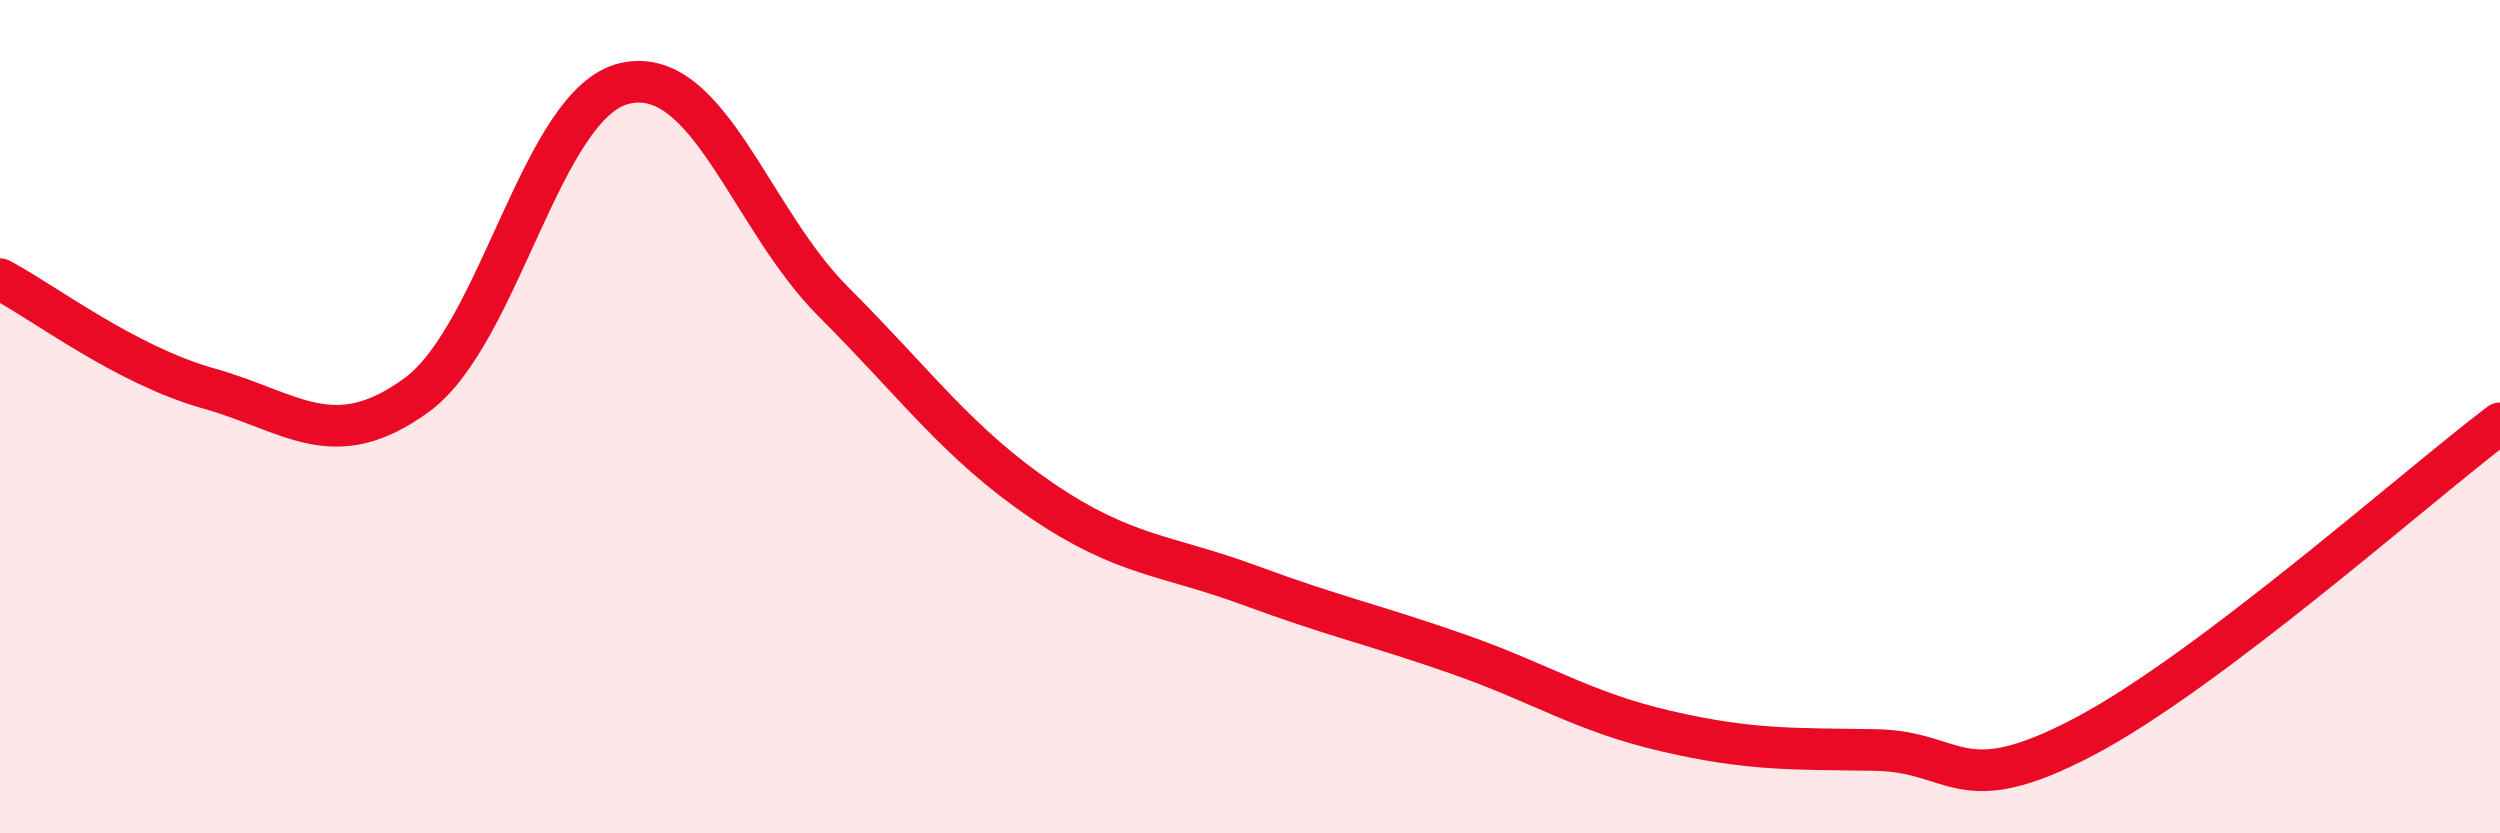
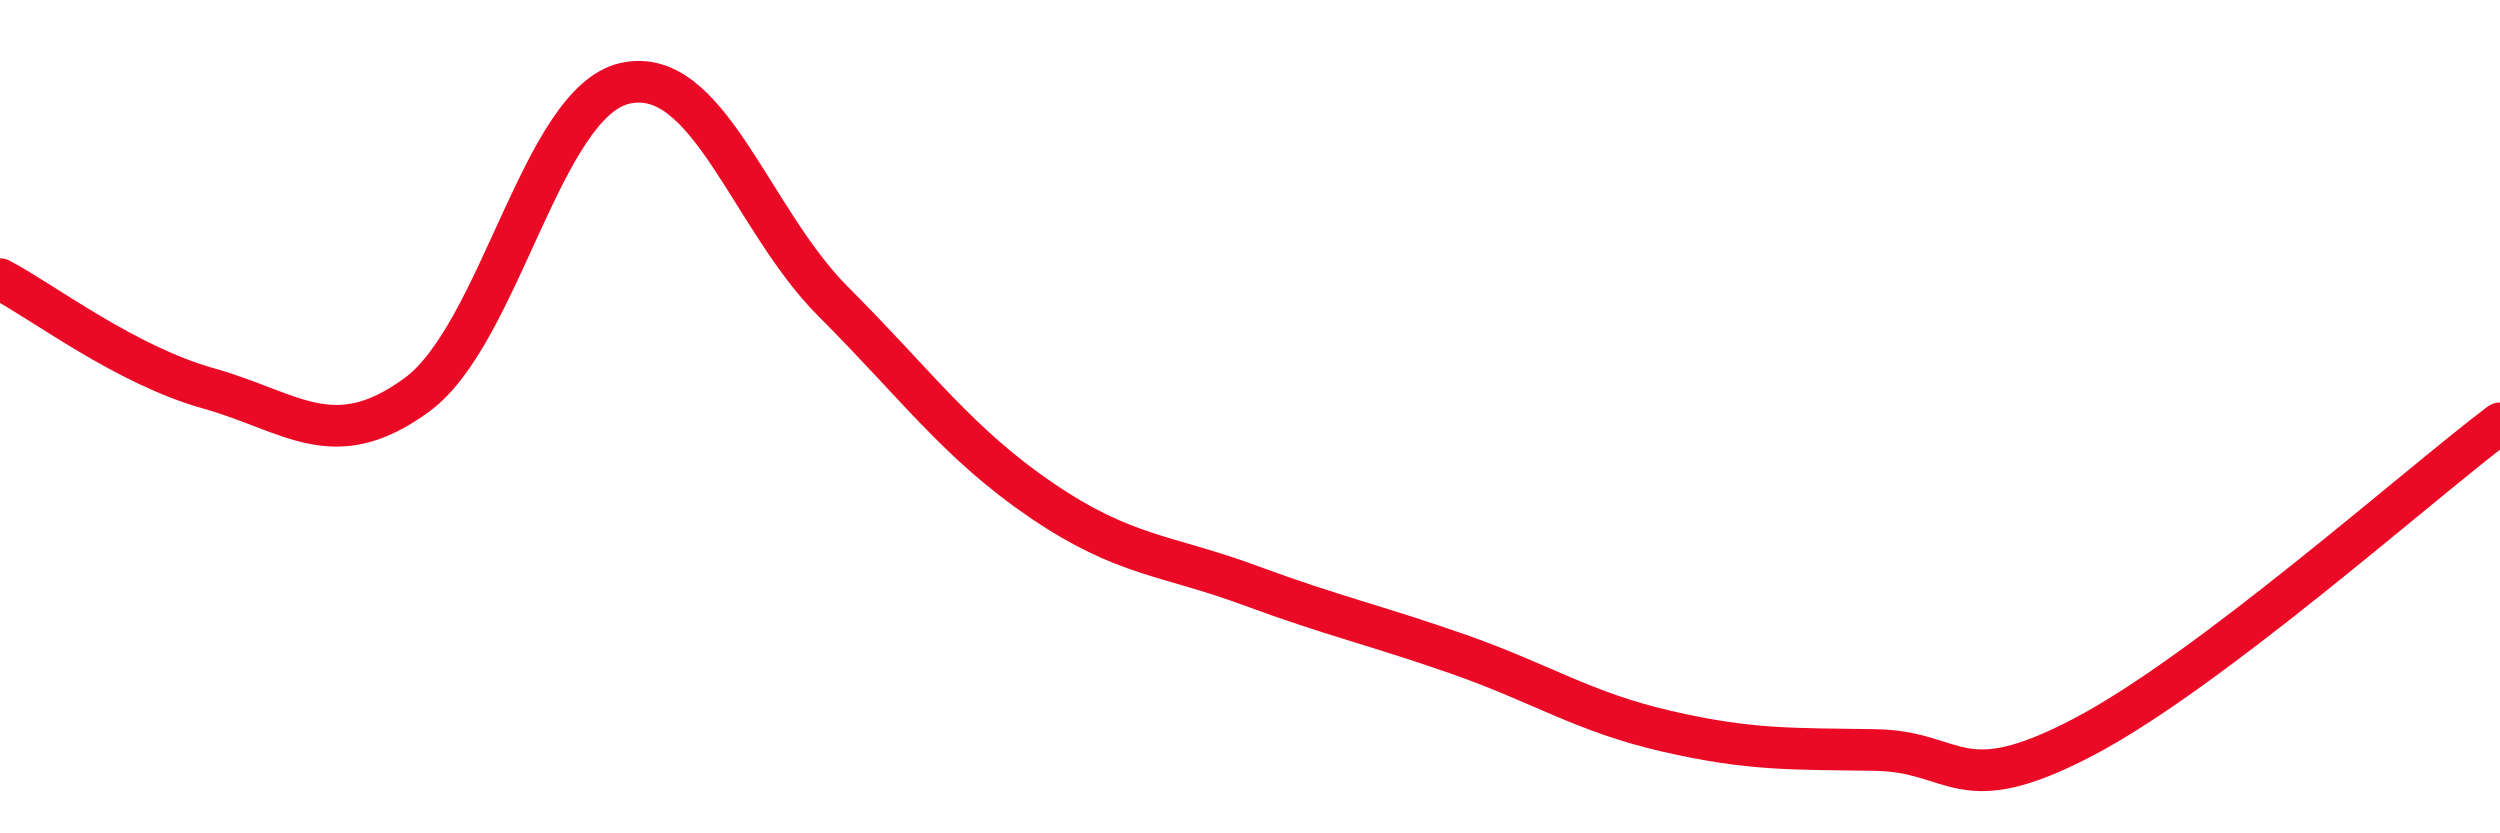
<svg xmlns="http://www.w3.org/2000/svg" width="60" height="20" viewBox="0 0 60 20">
-   <path d="M 0,6.7 C 1,7.22 3,8.76 5,9.32 C 7,9.88 8,10.94 10,9.48 C 12,8.02 13,2.45 15,2 C 17,1.55 18,5.24 20,7.24 C 22,9.24 23,10.65 25,12.01 C 27,13.37 28,13.31 30,14.05 C 32,14.79 33,15 35,15.7 C 37,16.4 38,17.09 40,17.55 C 42,18.01 43,17.97 45,18 C 47,18.03 47,19.26 50,17.69 C 53,16.12 58,11.67 60,10.16L60 20L0 20Z" fill="#EB0A25" opacity="0.1" stroke-linecap="round" stroke-linejoin="round" />
  <path d="M 0,6.7 C 1,7.22 3,8.76 5,9.32 C 7,9.88 8,10.94 10,9.48 C 12,8.02 13,2.45 15,2 C 17,1.55 18,5.24 20,7.24 C 22,9.24 23,10.65 25,12.01 C 27,13.37 28,13.31 30,14.05 C 32,14.79 33,15 35,15.7 C 37,16.4 38,17.09 40,17.55 C 42,18.01 43,17.97 45,18 C 47,18.03 47,19.26 50,17.69 C 53,16.12 58,11.67 60,10.16" stroke="#EB0A25" stroke-width="1" fill="none" stroke-linecap="round" stroke-linejoin="round" />
</svg>